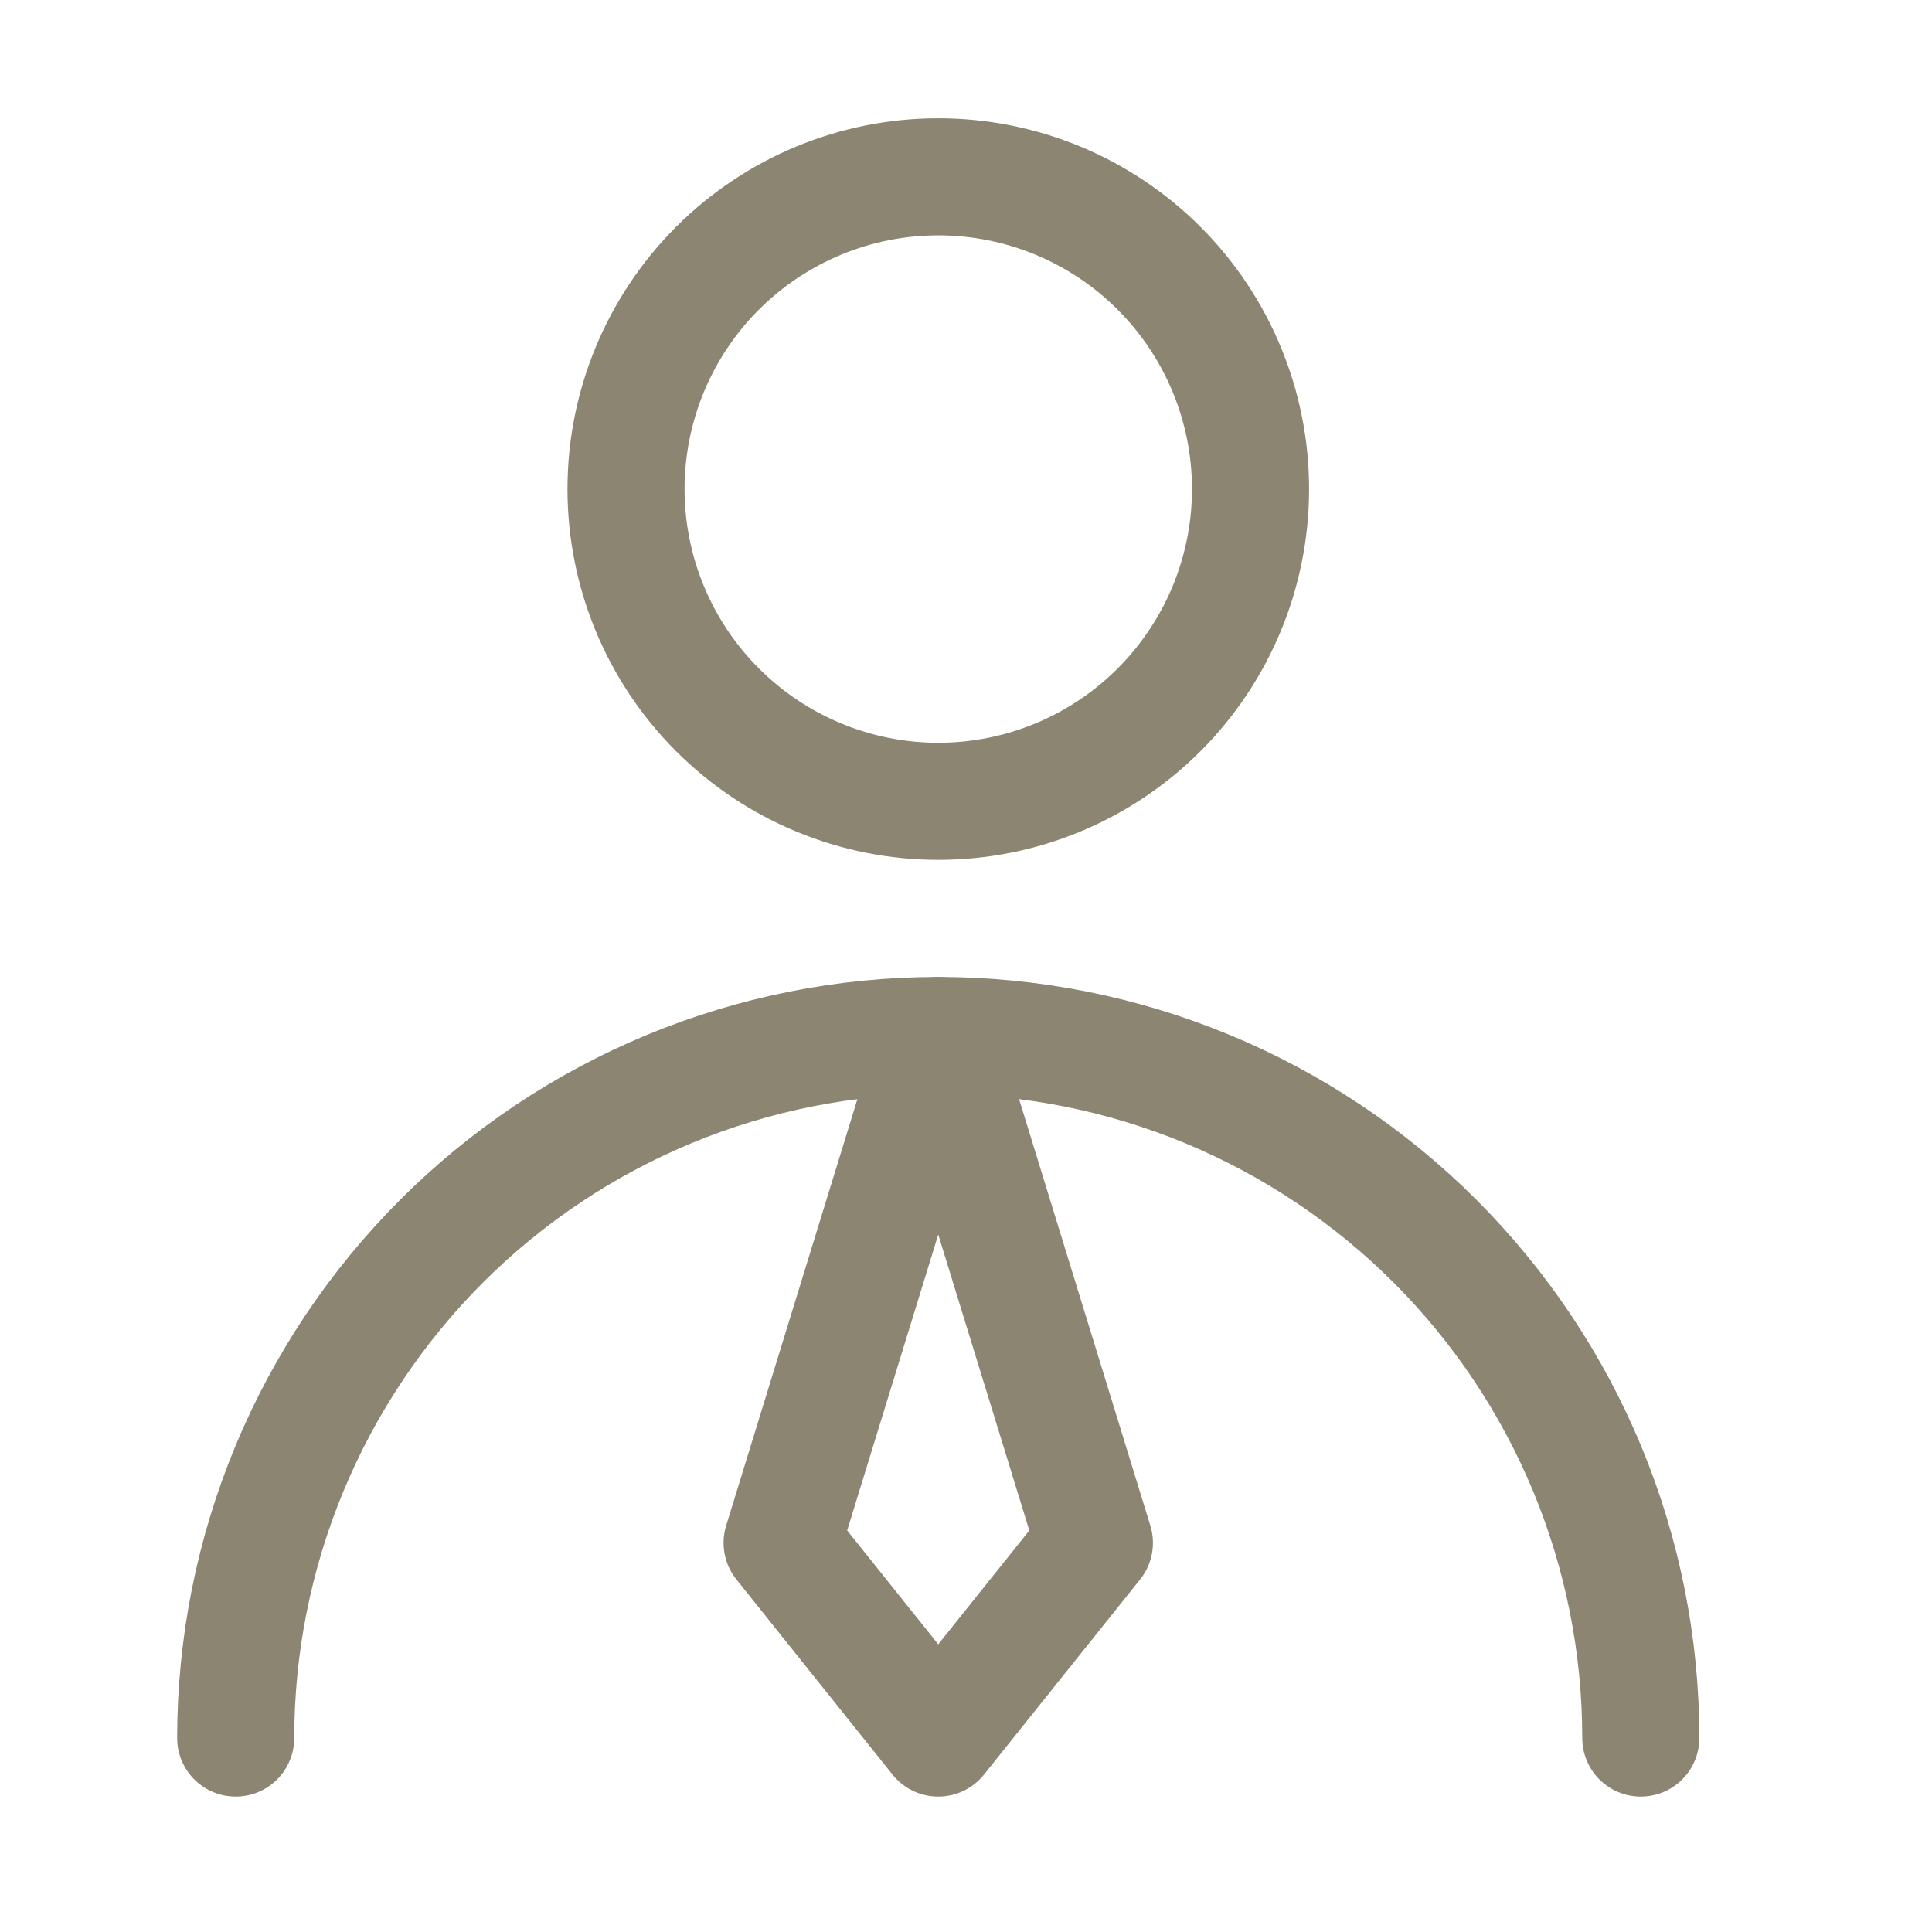
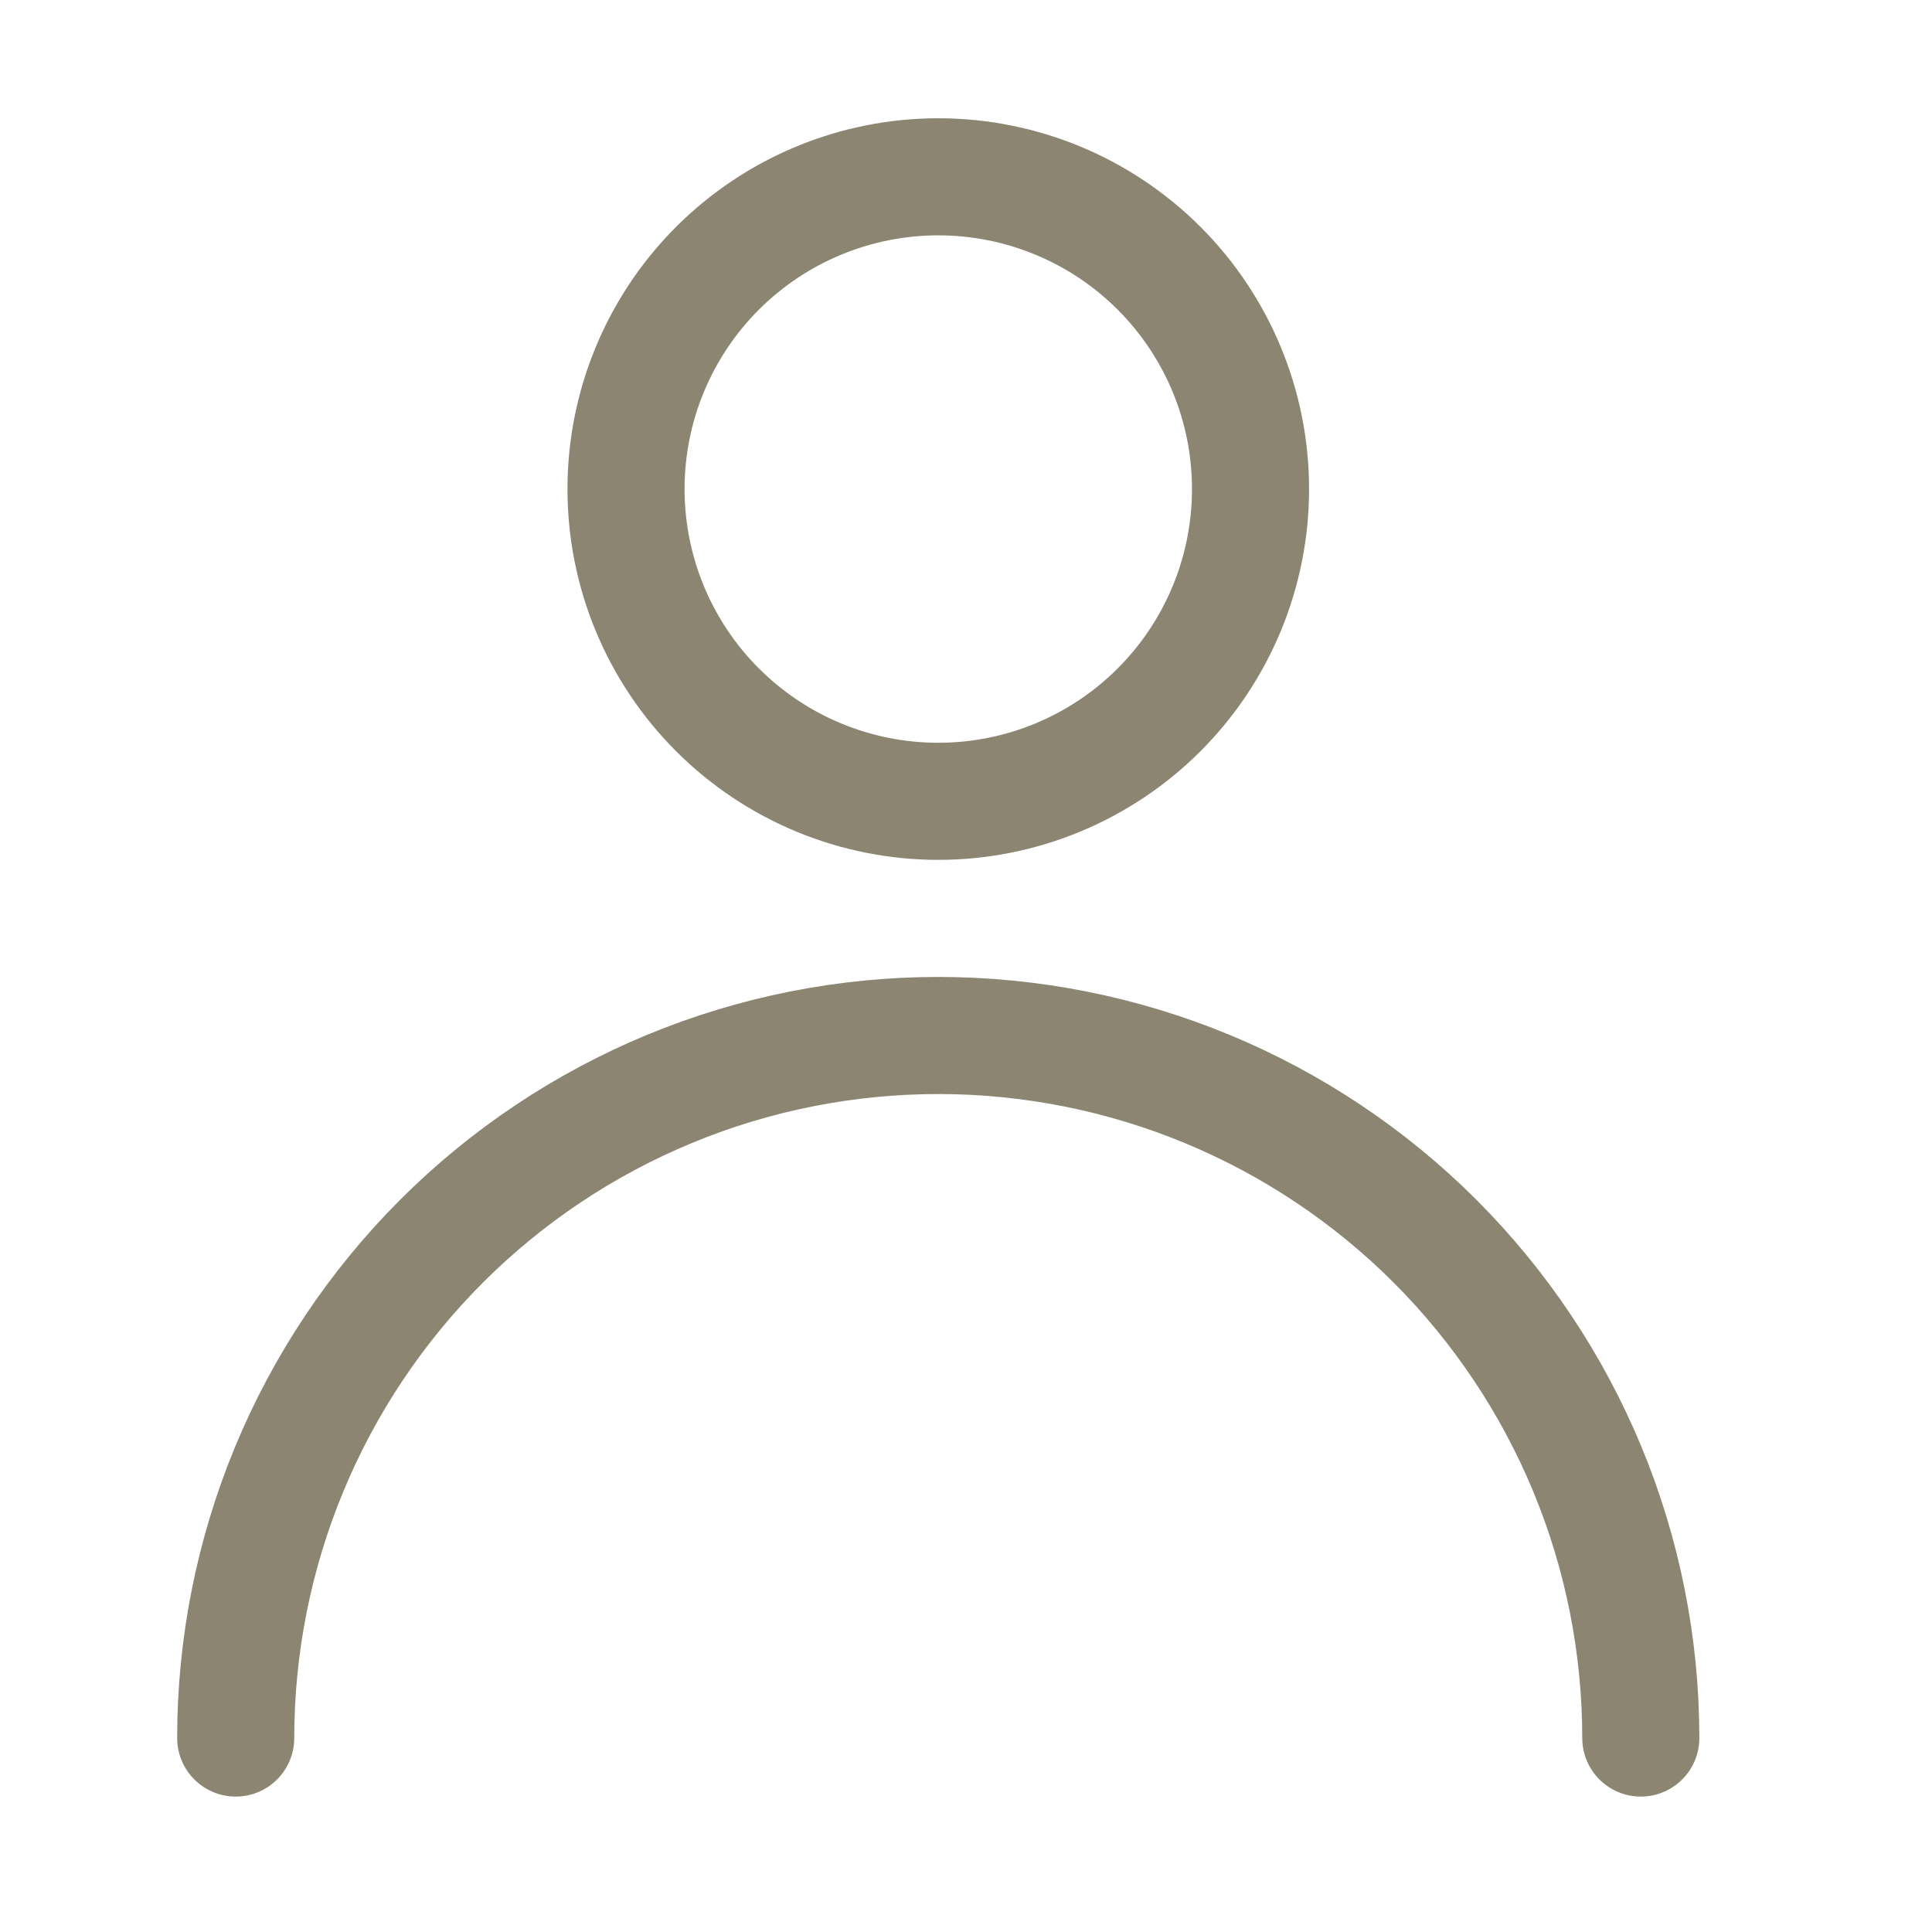
<svg xmlns="http://www.w3.org/2000/svg" width="33" height="33" viewBox="0 0 33 33" fill="none">
  <path d="M16.027 13.687C17.441 13.687 18.798 13.125 19.798 12.124C20.798 11.124 21.36 9.768 21.36 8.353C21.36 6.939 20.798 5.582 19.798 4.582C18.798 3.582 17.441 3.02 16.027 3.02C14.612 3.02 13.256 3.582 12.255 4.582C11.255 5.582 10.693 6.939 10.693 8.353C10.693 9.768 11.255 11.124 12.255 12.124C13.256 13.125 14.612 13.687 16.027 13.687Z" stroke="#8B8572" stroke-width="2" stroke-linecap="round" stroke-linejoin="round" />
  <path d="M28.026 29.687C28.026 28.111 27.716 26.55 27.113 25.094C26.51 23.639 25.626 22.316 24.512 21.201C23.397 20.087 22.075 19.203 20.619 18.6C19.163 17.997 17.602 17.687 16.026 17.687C14.45 17.687 12.89 17.997 11.434 18.6C9.978 19.203 8.655 20.087 7.541 21.201C6.427 22.316 5.543 23.639 4.94 25.094C4.337 26.55 4.026 28.111 4.026 29.687" stroke="#8B8572" stroke-width="2" stroke-linecap="round" stroke-linejoin="round" />
-   <path d="M16.026 29.687L18.693 26.353L16.026 17.687L13.359 26.353L16.026 29.687Z" stroke="#8B8572" stroke-width="2" stroke-linecap="round" stroke-linejoin="round" />
</svg>